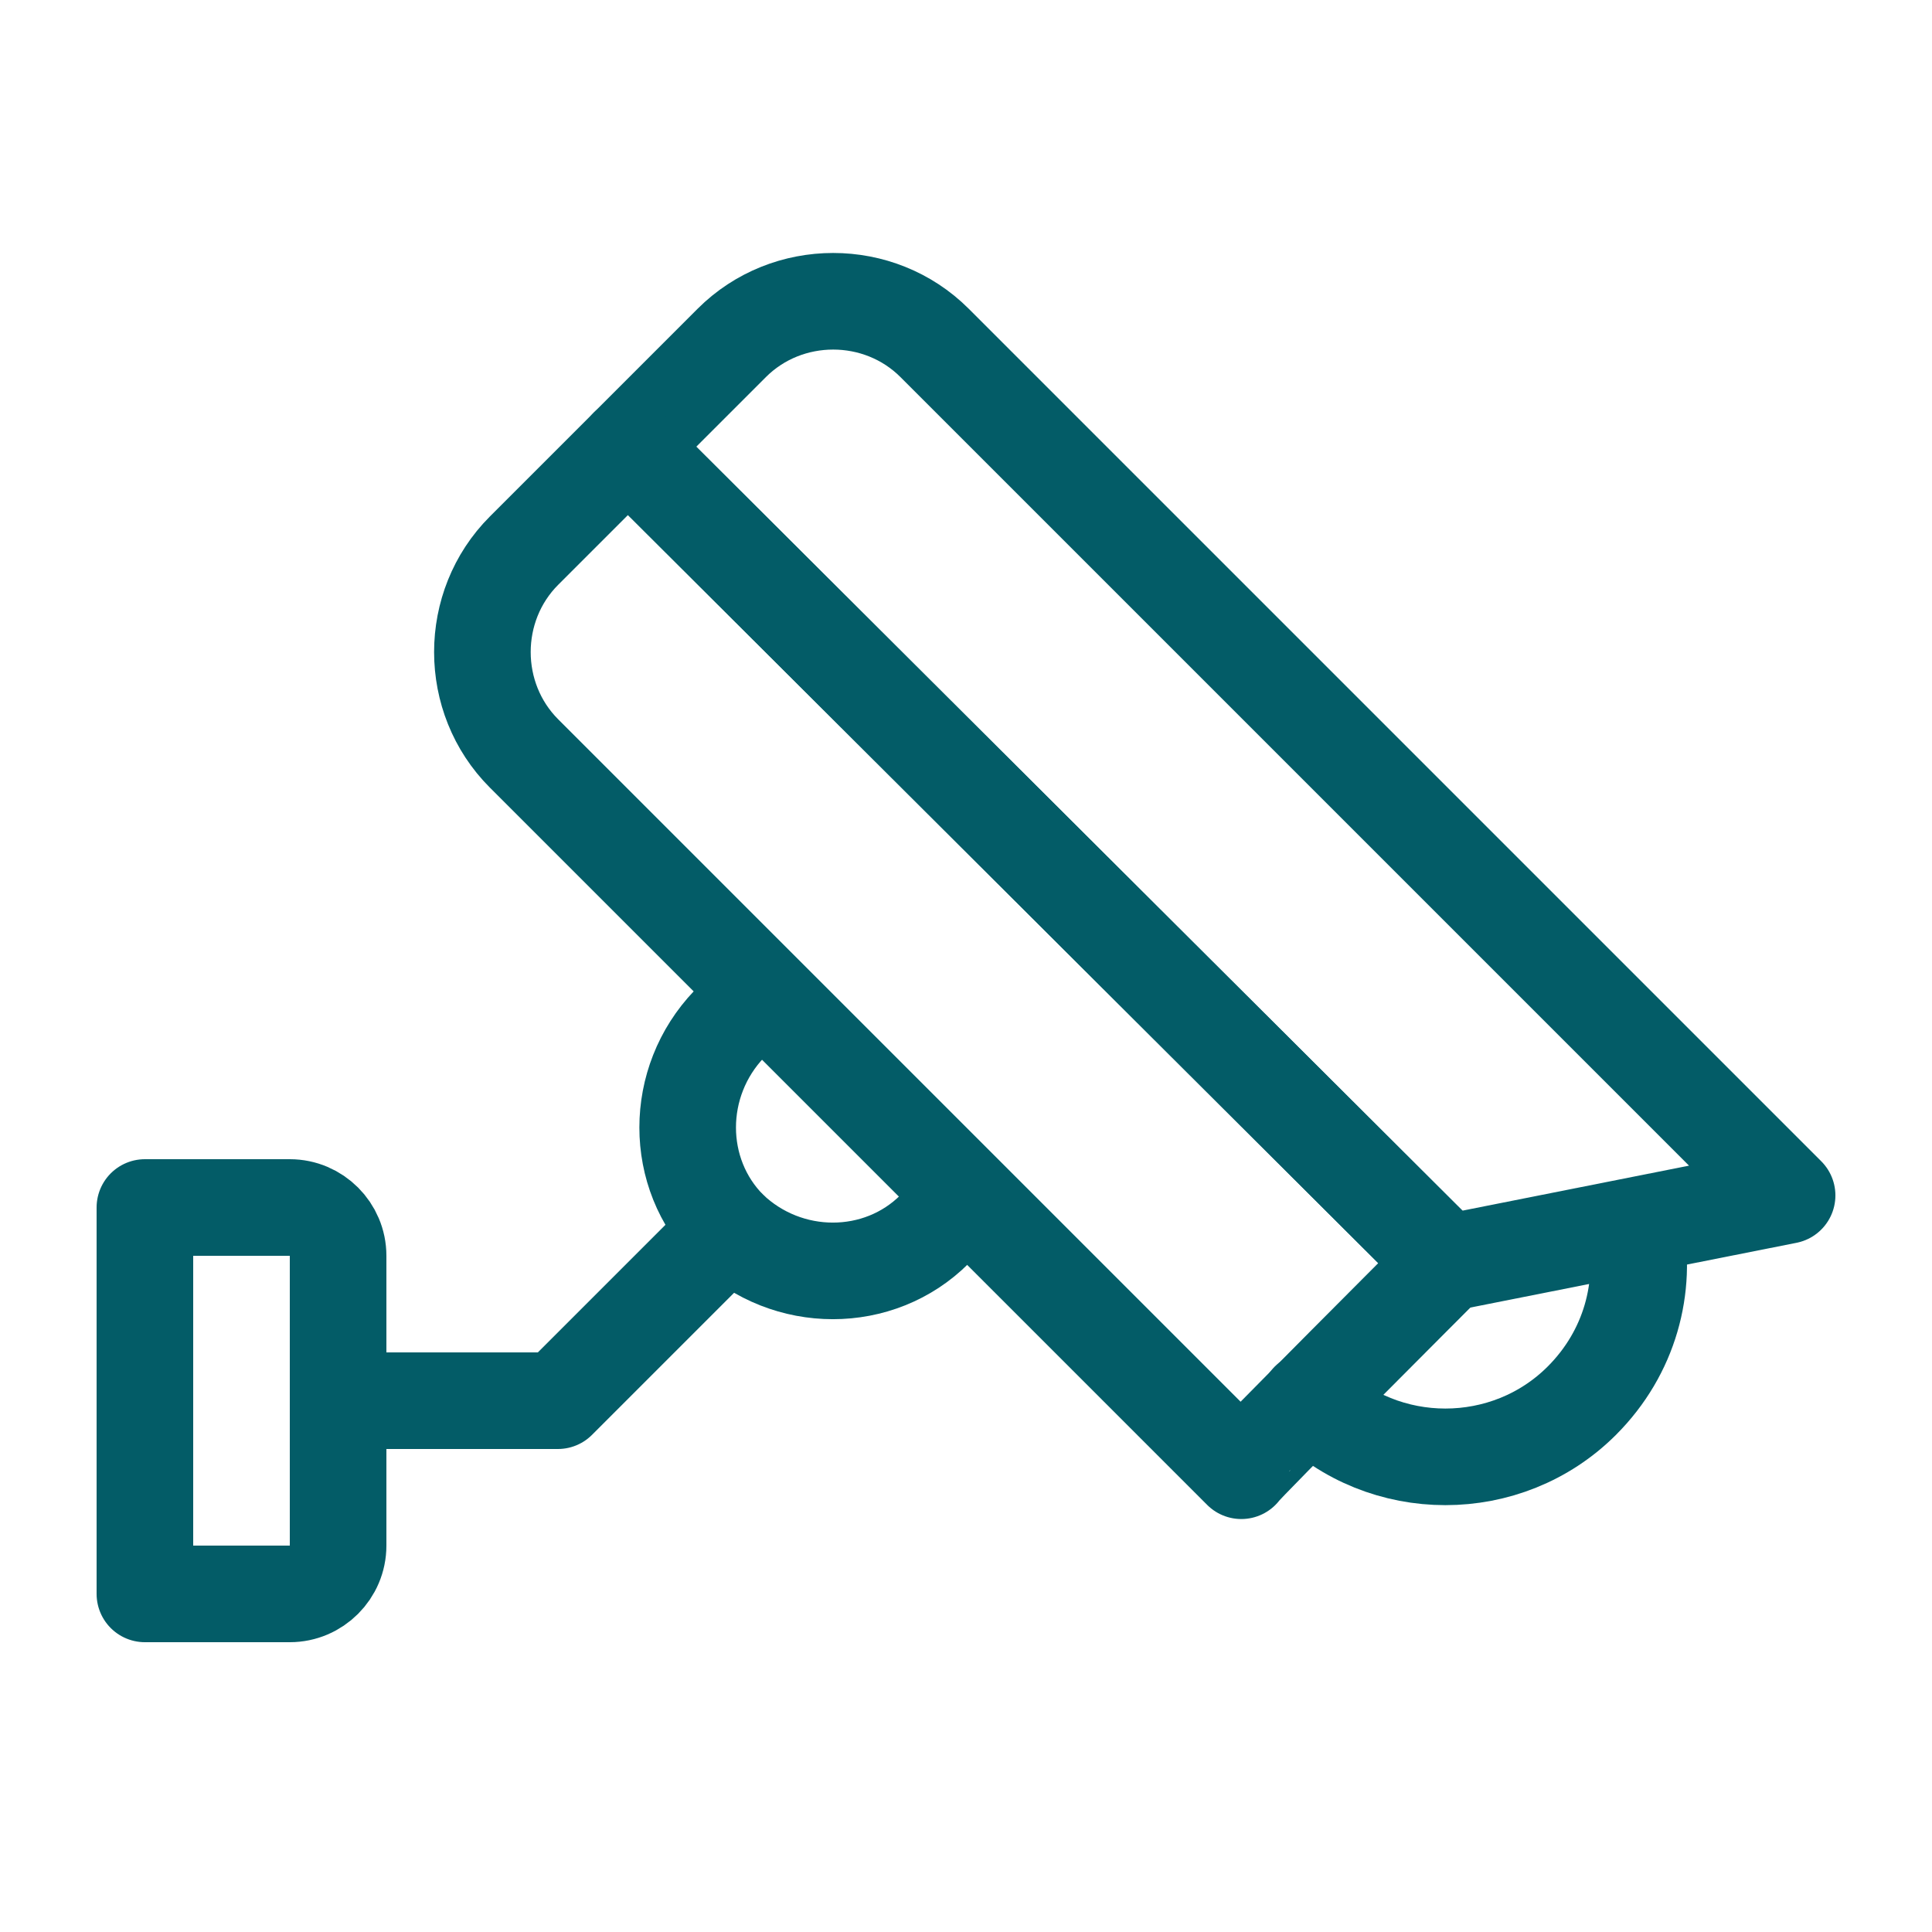
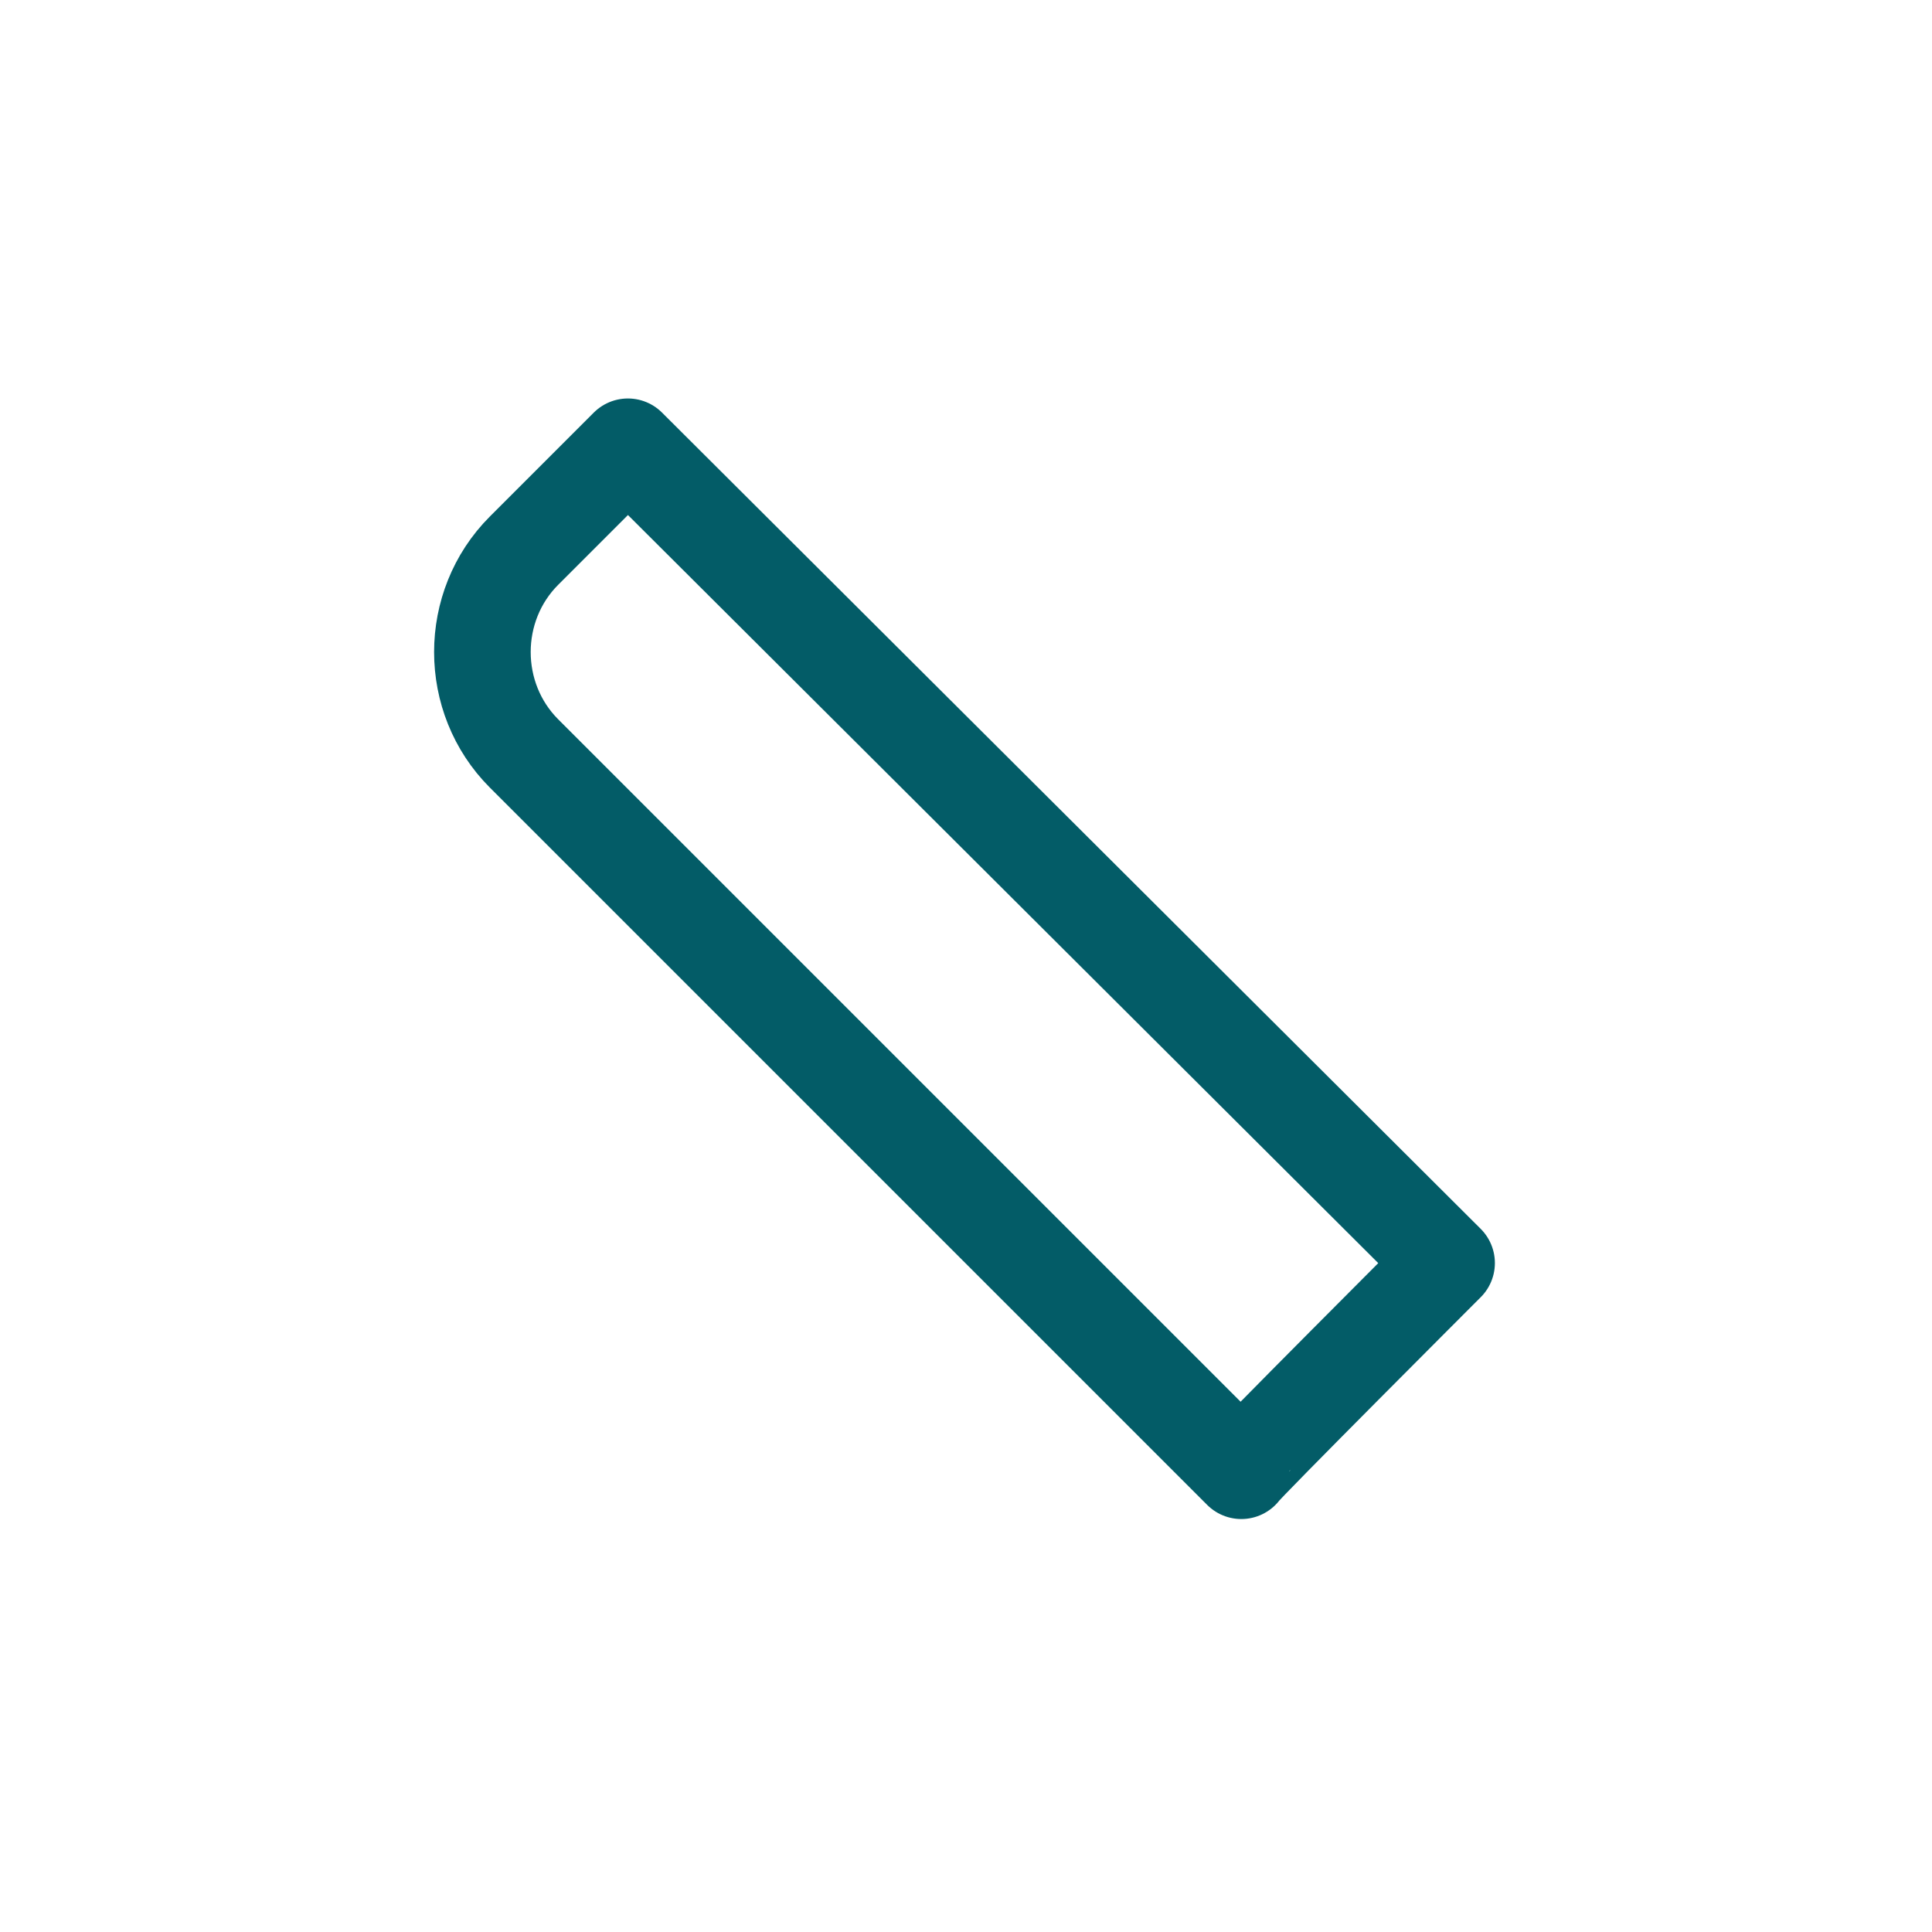
<svg xmlns="http://www.w3.org/2000/svg" version="1.1" id="Icons_NEW" x="0px" y="0px" viewBox="0 0 80 80" style="enable-background:new 0 0 80 80;" xml:space="preserve">
  <style type="text/css">
	.st0{fill:none;stroke:#035C67;stroke-width:4;stroke-linecap:round;stroke-linejoin:round;}
</style>
  <g>
-     <path class="st0" d="M59.9,52.3L26,18.5l4.3-4.3c2.3-2.3,6.1-2.3,8.4,0L74,49.5L59.9,52.3L59.9,52.3z" />
    <path class="st0" d="M59.9,52.3L26,18.5l-4.3,4.3c-2.3,2.3-2.3,6.1,0,8.4l29.7,29.7C51.4,60.8,59.9,52.3,59.9,52.3z" />
-     <path class="st0" d="M67.7,50.8c0.5,2.5-0.2,5.2-2.2,7.2c-3.1,3.1-8.2,3.1-11.3,0" />
-     <path class="st0" d="M38.7,50.9c-2.3,2.3-6.1,2.3-8.5,0c-2.3-2.3-2.3-6.1,0-8.5" />
-     <polyline class="st0" points="30.2,50.9 23.1,58 14,58  " />
  </g>
-   <path class="st0" d="M6,50h6c1.1,0,2,0.9,2,2v12c0,1.1-0.9,2-2,2H6V50L6,50L6,50z" />
</svg>